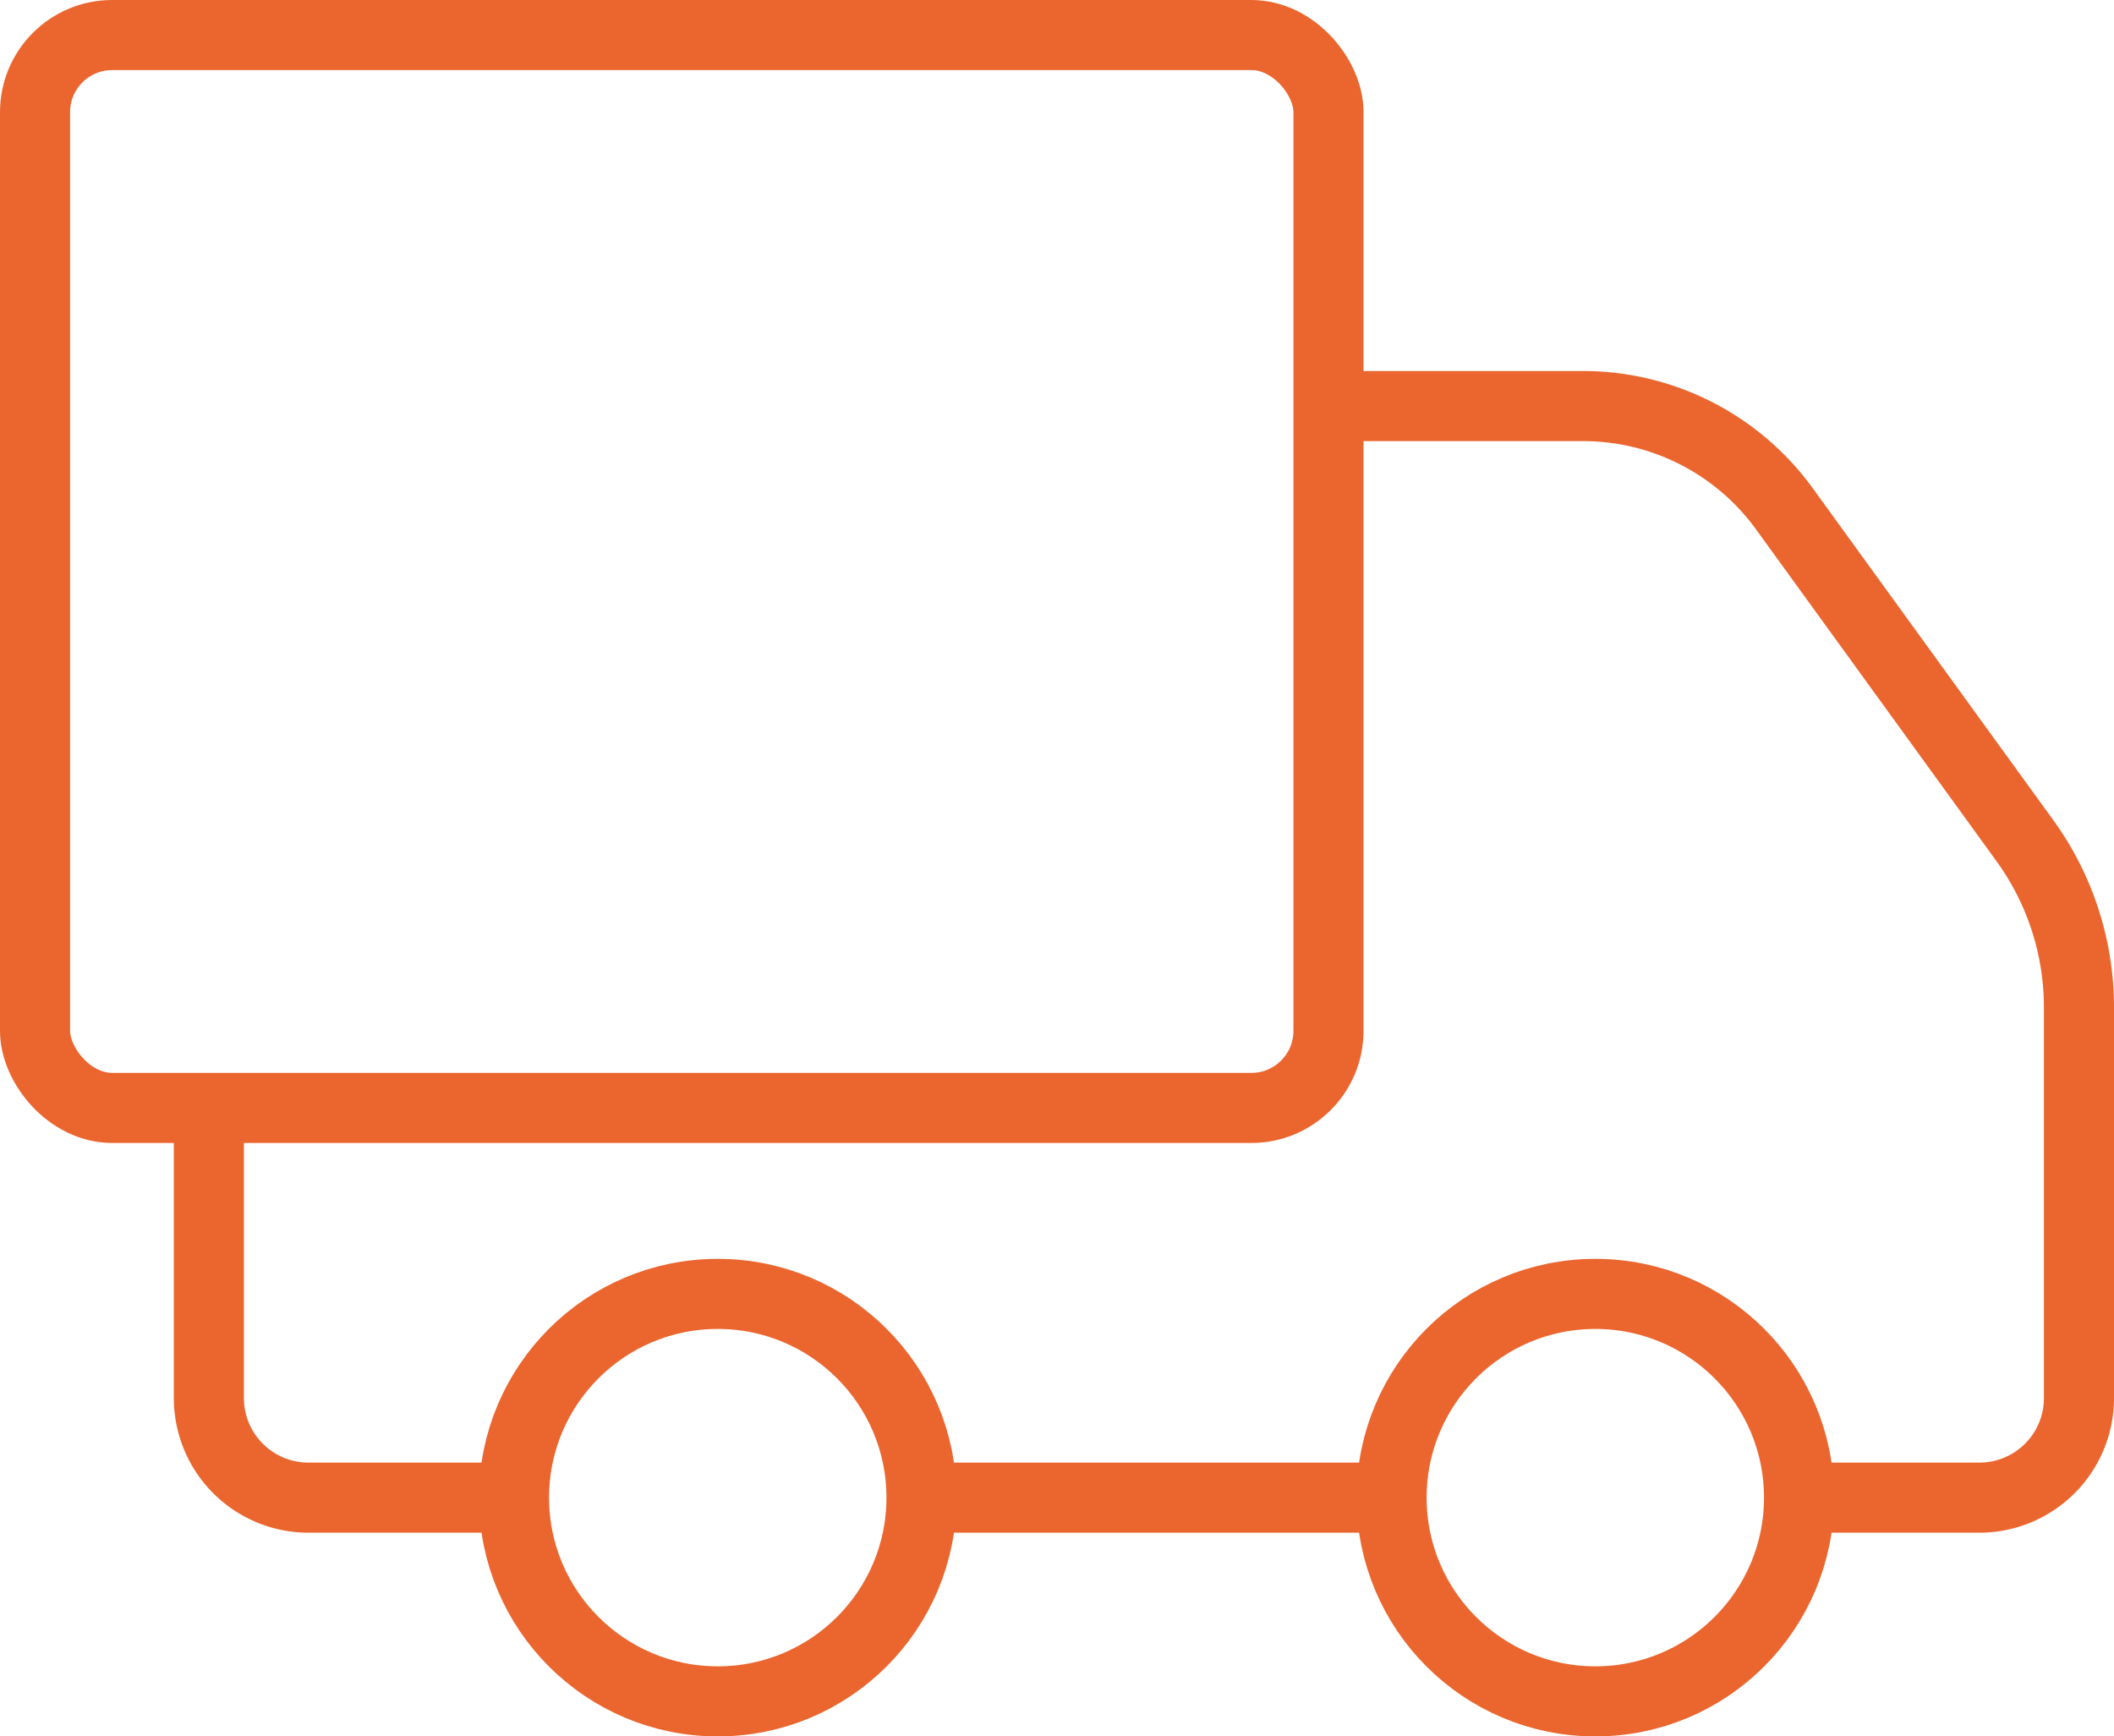
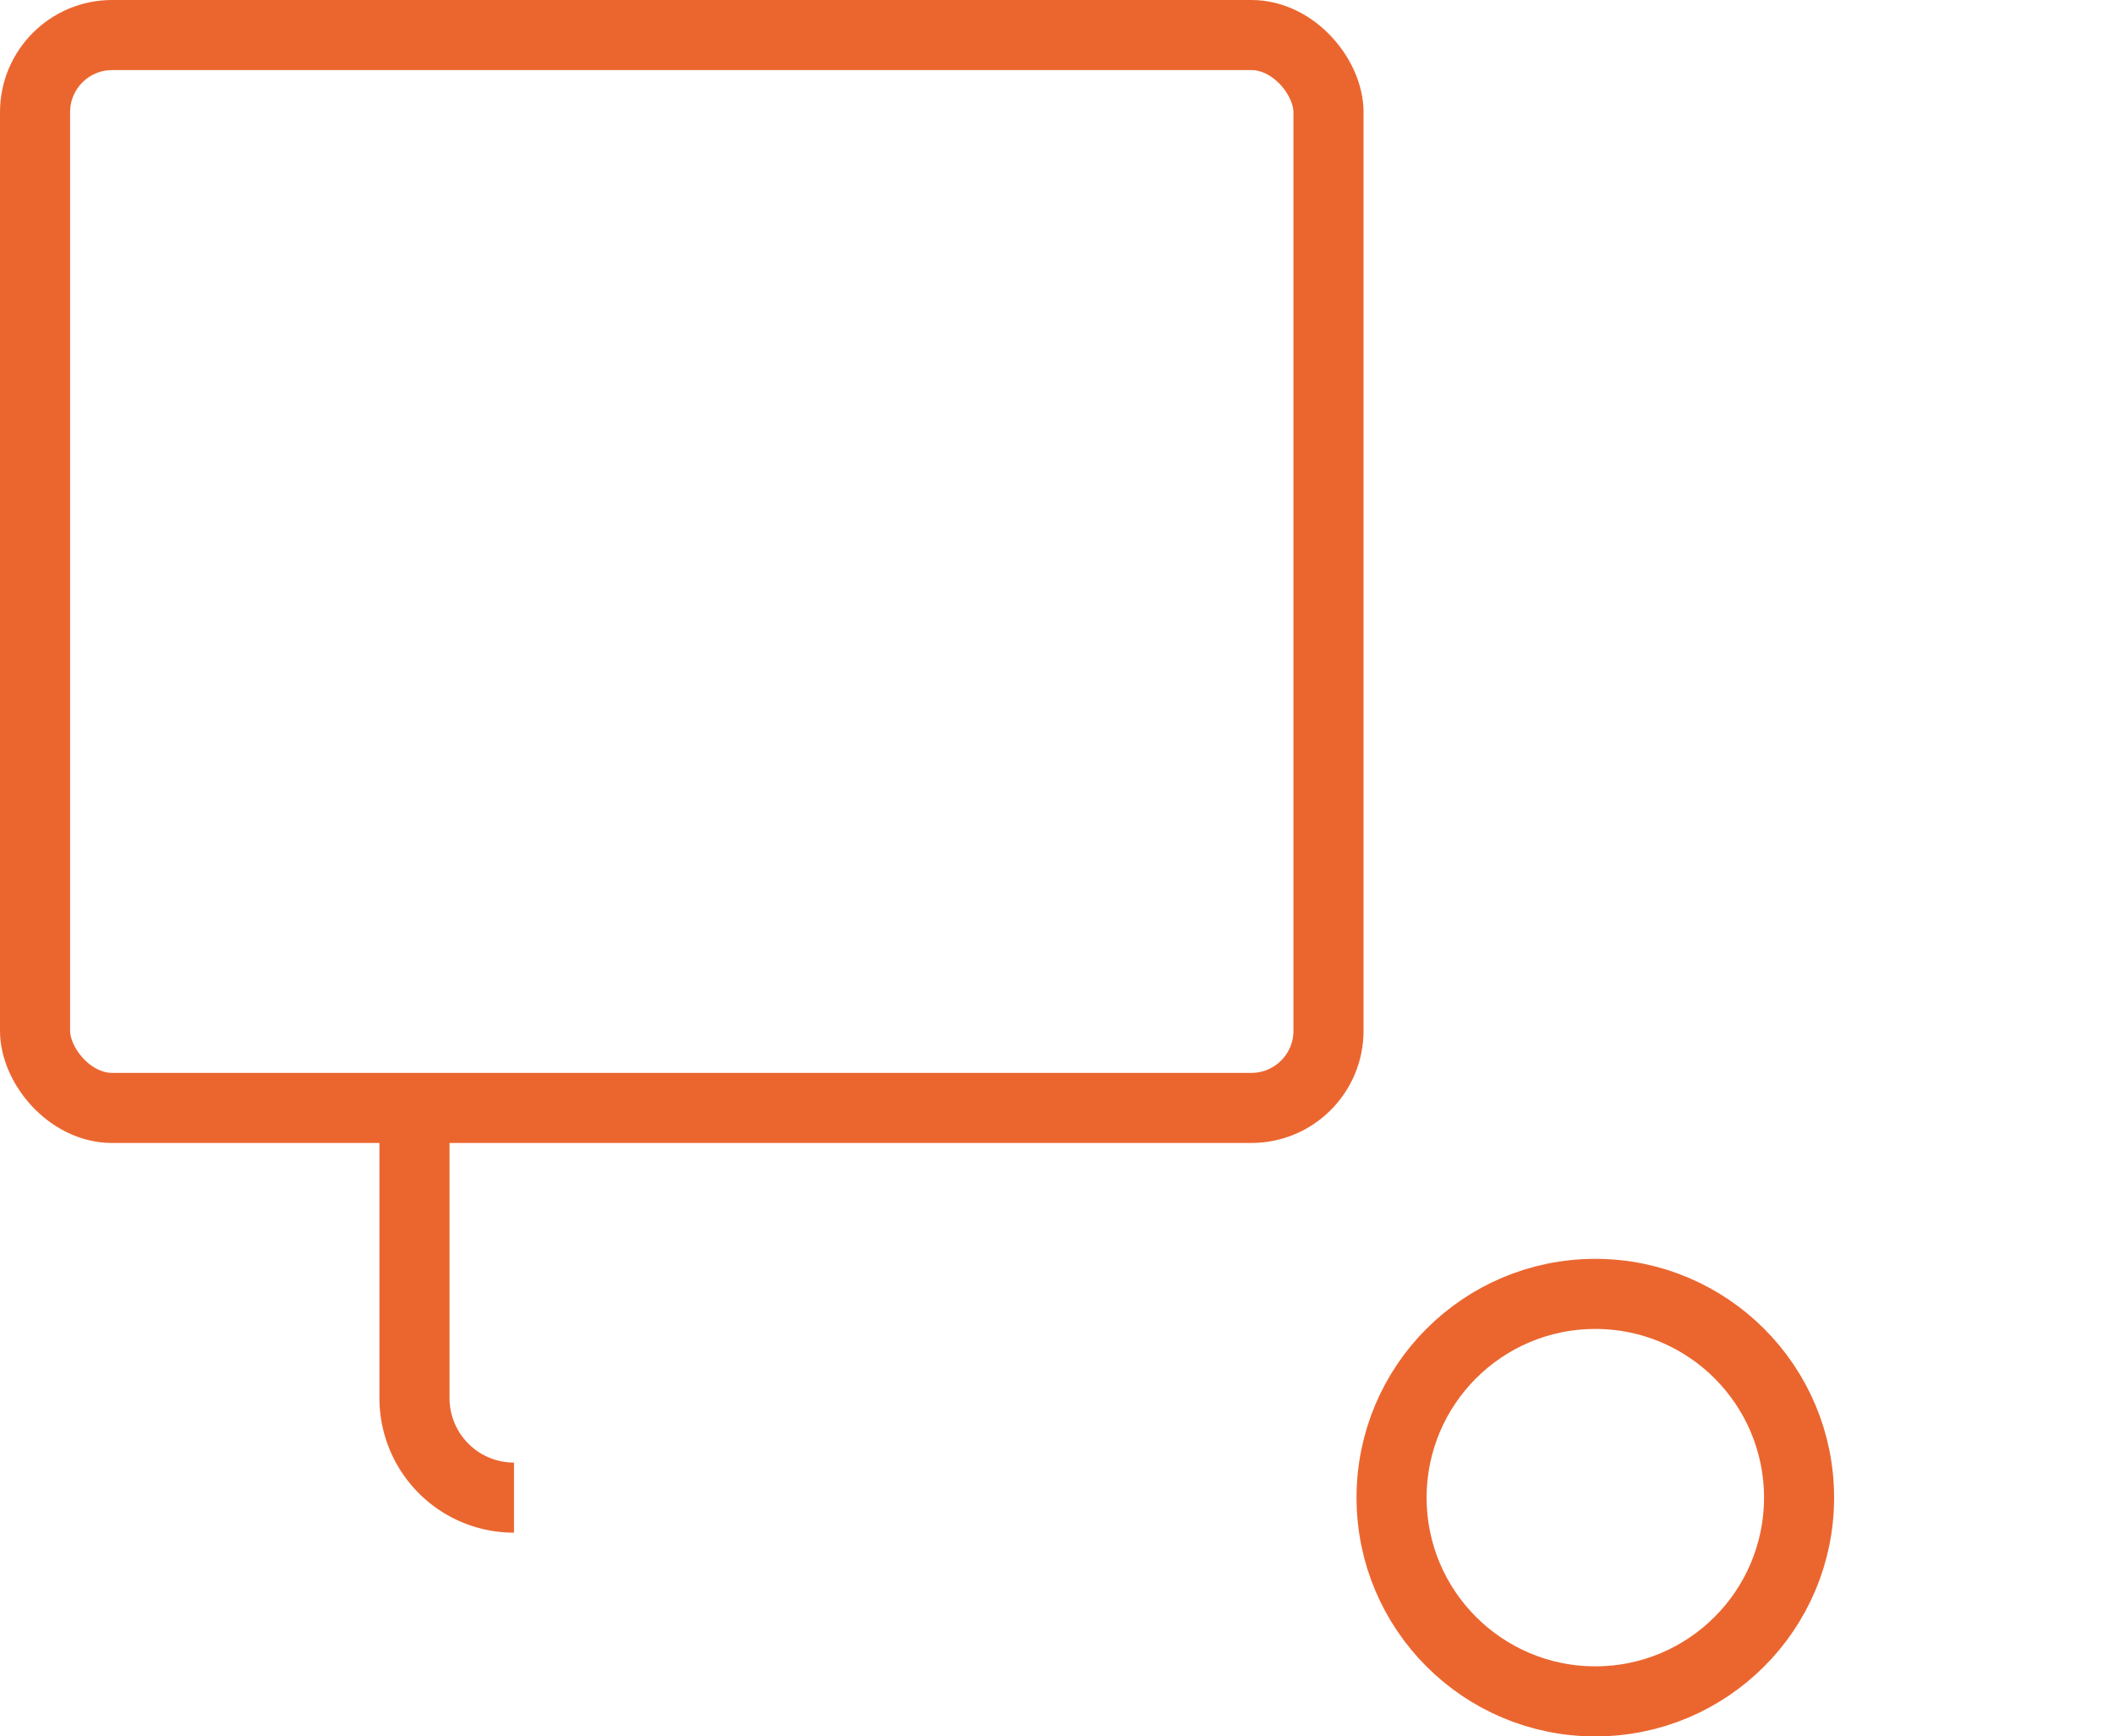
<svg xmlns="http://www.w3.org/2000/svg" viewBox="0 0 45.24 37.16">
  <defs>
    <style>.cls-1{fill:none;stroke:#eb662f;stroke-miterlimit:10;stroke-width:1.5px;}</style>
  </defs>
  <title>Asset 13</title>
  <g id="Layer_2" data-name="Layer 2">
    <g id="LAYOUT">
-       <circle class="cls-1" cx="15.36" cy="32.05" r="4.36" />
      <circle class="cls-1" cx="34.14" cy="32.05" r="4.36" />
-       <line class="cls-1" x1="29.79" y1="32.05" x2="19.71" y2="32.05" />
-       <path class="cls-1" d="M11,32.05H6.6a2.13,2.13,0,0,1-2.13-2.13V23.8" />
-       <path class="cls-1" d="M38.5,32.05h3.86a2.13,2.13,0,0,0,2.13-2.13V21.58A6.08,6.08,0,0,0,43.34,18l-5.16-7.12a5.32,5.32,0,0,0-4.29-2.19H28.7" />
+       <path class="cls-1" d="M11,32.05a2.13,2.13,0,0,1-2.13-2.13V23.8" />
      <rect class="cls-1" x="0.75" y="0.75" width="27.68" height="22.96" rx="1.65" />
    </g>
  </g>
</svg>